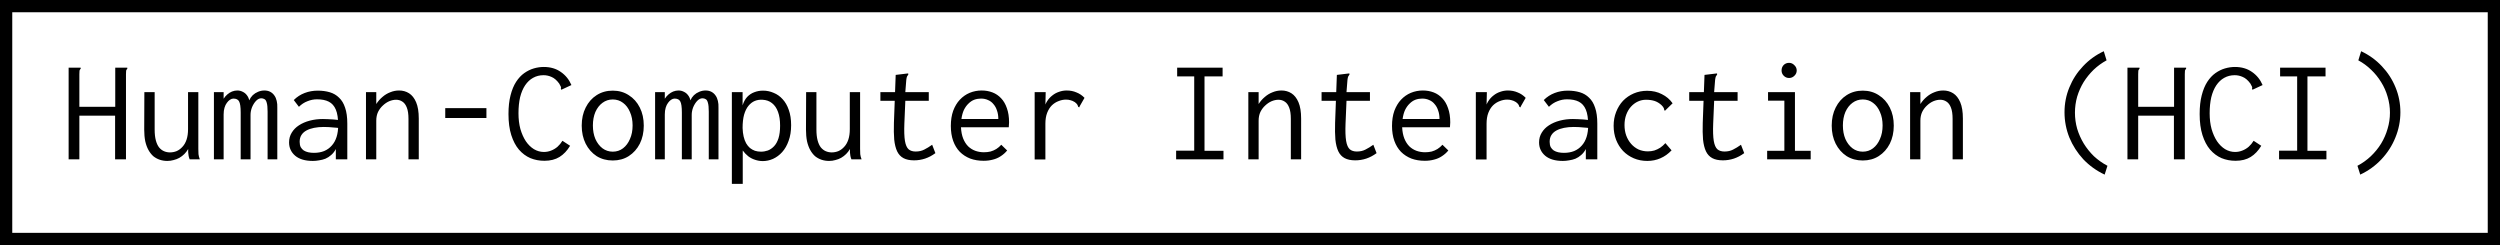
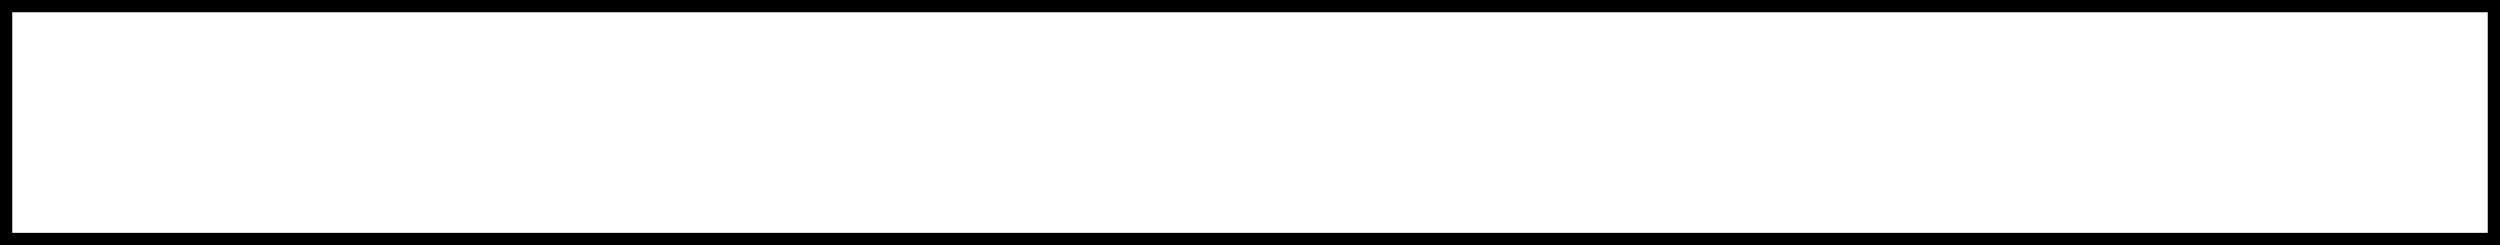
<svg xmlns="http://www.w3.org/2000/svg" width="204" height="20" viewBox="0 0 204 20" fill="none">
  <rect x="0.5" y="0.5" width="203" height="19" stroke="black" />
-   <path d="M5.6 5.524H6.464H6.584V5.608C6.536 5.656 6.504 5.708 6.488 5.764C6.48 5.82 6.476 5.916 6.476 6.052V8.716H9.404V5.524H10.268H10.388V5.608C10.34 5.656 10.308 5.708 10.292 5.764C10.284 5.82 10.28 5.916 10.28 6.052V13H9.392V9.436H6.476V13H5.6V5.524ZM13.652 13.132C13.436 13.132 13.232 13.1 13.04 13.036C12.848 12.972 12.672 12.876 12.512 12.748C12.36 12.612 12.228 12.444 12.116 12.244C12.004 12.044 11.916 11.804 11.852 11.524C11.796 11.244 11.768 10.928 11.768 10.576L11.78 7.516H12.62V10.576C12.62 10.92 12.652 11.212 12.716 11.452C12.78 11.692 12.868 11.884 12.98 12.028C13.1 12.172 13.236 12.276 13.388 12.34C13.54 12.404 13.7 12.436 13.868 12.436C14.06 12.436 14.244 12.4 14.42 12.328C14.596 12.248 14.752 12.132 14.888 11.98C15.032 11.828 15.144 11.632 15.224 11.392C15.304 11.152 15.344 10.868 15.344 10.54V7.516H16.184V12.148C16.184 12.292 16.188 12.436 16.196 12.58C16.212 12.716 16.248 12.856 16.304 13H15.476C15.436 12.904 15.408 12.812 15.392 12.724C15.376 12.628 15.364 12.532 15.356 12.436C15.356 12.34 15.356 12.248 15.356 12.16C15.268 12.312 15.164 12.448 15.044 12.568C14.924 12.688 14.788 12.792 14.636 12.88C14.492 12.96 14.336 13.02 14.168 13.06C14.008 13.108 13.836 13.132 13.652 13.132ZM17.456 13V7.516H18.248V8.056C18.336 7.92 18.436 7.804 18.548 7.708C18.668 7.604 18.796 7.524 18.932 7.468C19.076 7.412 19.22 7.384 19.364 7.384C19.524 7.384 19.672 7.42 19.808 7.492C19.944 7.556 20.056 7.648 20.144 7.768C20.24 7.888 20.304 8.028 20.336 8.188C20.408 8.028 20.504 7.888 20.624 7.768C20.752 7.648 20.896 7.556 21.056 7.492C21.224 7.42 21.396 7.384 21.572 7.384C21.756 7.384 21.916 7.42 22.052 7.492C22.188 7.564 22.3 7.664 22.388 7.792C22.476 7.912 22.54 8.06 22.58 8.236C22.62 8.404 22.636 8.588 22.628 8.788V13H21.836V9.112C21.836 8.776 21.812 8.532 21.764 8.38C21.724 8.228 21.664 8.132 21.584 8.092C21.504 8.044 21.416 8.02 21.32 8.02C21.168 8.02 21.024 8.092 20.888 8.236C20.76 8.372 20.652 8.544 20.564 8.752C20.484 8.96 20.444 9.168 20.444 9.376V13H19.64V9.184C19.64 8.728 19.596 8.424 19.508 8.272C19.428 8.12 19.272 8.044 19.04 8.044C18.952 8.044 18.86 8.076 18.764 8.14C18.676 8.196 18.592 8.28 18.512 8.392C18.432 8.496 18.368 8.628 18.32 8.788C18.272 8.948 18.248 9.132 18.248 9.34V13H17.456ZM25.532 13.132C24.908 13.132 24.428 12.992 24.092 12.712C23.756 12.424 23.588 12.06 23.588 11.62C23.588 11.324 23.66 11.06 23.804 10.828C23.948 10.588 24.144 10.388 24.392 10.228C24.648 10.06 24.944 9.932 25.28 9.844C25.616 9.756 25.972 9.712 26.348 9.712C26.484 9.712 26.62 9.716 26.756 9.724C26.9 9.724 27.048 9.732 27.2 9.748C27.36 9.756 27.524 9.772 27.692 9.796L27.716 10.456C27.572 10.432 27.424 10.416 27.272 10.408C27.128 10.392 26.984 10.38 26.84 10.372C26.696 10.364 26.556 10.36 26.42 10.36C26.132 10.36 25.868 10.384 25.628 10.432C25.388 10.48 25.18 10.552 25.004 10.648C24.828 10.744 24.692 10.868 24.596 11.02C24.5 11.172 24.452 11.356 24.452 11.572C24.452 11.74 24.48 11.884 24.536 12.004C24.6 12.116 24.684 12.208 24.788 12.28C24.892 12.344 25.012 12.392 25.148 12.424C25.292 12.456 25.448 12.472 25.616 12.472C25.928 12.472 26.204 12.424 26.444 12.328C26.692 12.224 26.9 12.076 27.068 11.884C27.244 11.692 27.376 11.456 27.464 11.176C27.552 10.896 27.596 10.576 27.596 10.216C27.596 9.672 27.532 9.248 27.404 8.944C27.276 8.64 27.084 8.424 26.828 8.296C26.58 8.168 26.26 8.104 25.868 8.104C25.604 8.104 25.344 8.156 25.088 8.26C24.832 8.356 24.6 8.508 24.392 8.716L23.972 8.164C24.228 7.908 24.524 7.716 24.86 7.588C25.196 7.46 25.552 7.396 25.928 7.396C26.288 7.396 26.616 7.44 26.912 7.528C27.208 7.616 27.46 7.764 27.668 7.972C27.884 8.172 28.048 8.444 28.16 8.788C28.28 9.132 28.34 9.564 28.34 10.084V13H27.404V12.16C27.3 12.36 27.172 12.524 27.02 12.652C26.876 12.78 26.72 12.88 26.552 12.952C26.384 13.016 26.212 13.06 26.036 13.084C25.86 13.116 25.692 13.132 25.532 13.132ZM29.864 13V7.516H30.704V8.488C30.848 8.264 31.016 8.072 31.208 7.912C31.4 7.744 31.612 7.616 31.844 7.528C32.076 7.432 32.316 7.384 32.564 7.384C32.868 7.384 33.14 7.46 33.38 7.612C33.62 7.764 33.812 8.008 33.956 8.344C34.1 8.68 34.172 9.124 34.172 9.676V13H33.332V9.7C33.332 9.316 33.288 9.012 33.2 8.788C33.112 8.556 32.992 8.392 32.84 8.296C32.688 8.192 32.516 8.14 32.324 8.14C32.14 8.14 31.952 8.18 31.76 8.26C31.576 8.34 31.404 8.456 31.244 8.608C31.084 8.752 30.952 8.928 30.848 9.136C30.752 9.344 30.704 9.58 30.704 9.844V13H29.864ZM36.332 9.628V8.824H39.692V9.628H36.332ZM44.42 13.12C44.012 13.12 43.632 13.048 43.28 12.904C42.928 12.752 42.616 12.52 42.344 12.208C42.08 11.896 41.872 11.5 41.72 11.02C41.568 10.54 41.492 9.968 41.492 9.304C41.492 8.72 41.548 8.212 41.66 7.78C41.772 7.34 41.924 6.972 42.116 6.676C42.308 6.38 42.528 6.144 42.776 5.968C43.024 5.792 43.284 5.664 43.556 5.584C43.828 5.504 44.1 5.464 44.372 5.464C44.916 5.464 45.38 5.6 45.764 5.872C46.148 6.136 46.436 6.492 46.628 6.94L45.908 7.276L45.8 7.324L45.764 7.24C45.788 7.176 45.788 7.12 45.764 7.072C45.74 7.016 45.696 6.932 45.632 6.82C45.432 6.548 45.224 6.368 45.008 6.28C44.8 6.184 44.58 6.136 44.348 6.136C44.036 6.136 43.752 6.208 43.496 6.352C43.248 6.488 43.032 6.692 42.848 6.964C42.672 7.228 42.536 7.552 42.44 7.936C42.352 8.32 42.308 8.756 42.308 9.244C42.308 9.716 42.36 10.144 42.464 10.528C42.576 10.912 42.724 11.244 42.908 11.524C43.1 11.804 43.32 12.02 43.568 12.172C43.824 12.324 44.096 12.4 44.384 12.4C44.584 12.4 44.776 12.364 44.96 12.292C45.152 12.22 45.328 12.116 45.488 11.98C45.648 11.836 45.784 11.672 45.896 11.488L46.52 11.896C46.28 12.296 45.992 12.6 45.656 12.808C45.32 13.016 44.908 13.12 44.42 13.12ZM50 13.096C49.504 13.096 49.064 12.976 48.68 12.736C48.304 12.488 48.008 12.152 47.792 11.728C47.576 11.296 47.468 10.804 47.468 10.252C47.468 9.692 47.576 9.2 47.792 8.776C48.008 8.344 48.304 8.008 48.68 7.768C49.064 7.52 49.504 7.396 50 7.396C50.496 7.396 50.932 7.52 51.308 7.768C51.692 8.008 51.992 8.344 52.208 8.776C52.424 9.2 52.532 9.692 52.532 10.252C52.532 10.804 52.424 11.296 52.208 11.728C51.992 12.152 51.692 12.488 51.308 12.736C50.932 12.976 50.496 13.096 50 13.096ZM50 12.376C50.32 12.376 50.6 12.284 50.84 12.1C51.08 11.916 51.268 11.664 51.404 11.344C51.548 11.024 51.62 10.656 51.62 10.24C51.62 9.824 51.548 9.456 51.404 9.136C51.268 8.816 51.08 8.568 50.84 8.392C50.6 8.208 50.32 8.116 50 8.116C49.688 8.116 49.408 8.208 49.16 8.392C48.92 8.568 48.728 8.816 48.584 9.136C48.448 9.456 48.38 9.824 48.38 10.24C48.38 10.656 48.448 11.024 48.584 11.344C48.728 11.664 48.92 11.916 49.16 12.1C49.408 12.284 49.688 12.376 50 12.376ZM53.456 13V7.516H54.248V8.056C54.336 7.92 54.436 7.804 54.548 7.708C54.668 7.604 54.796 7.524 54.932 7.468C55.076 7.412 55.22 7.384 55.364 7.384C55.524 7.384 55.672 7.42 55.808 7.492C55.944 7.556 56.056 7.648 56.144 7.768C56.24 7.888 56.304 8.028 56.336 8.188C56.408 8.028 56.504 7.888 56.624 7.768C56.752 7.648 56.896 7.556 57.056 7.492C57.224 7.42 57.396 7.384 57.572 7.384C57.756 7.384 57.916 7.42 58.052 7.492C58.188 7.564 58.3 7.664 58.388 7.792C58.476 7.912 58.54 8.06 58.58 8.236C58.62 8.404 58.636 8.588 58.628 8.788V13H57.836V9.112C57.836 8.776 57.812 8.532 57.764 8.38C57.724 8.228 57.664 8.132 57.584 8.092C57.504 8.044 57.416 8.02 57.32 8.02C57.168 8.02 57.024 8.092 56.888 8.236C56.76 8.372 56.652 8.544 56.564 8.752C56.484 8.96 56.444 9.168 56.444 9.376V13H55.64V9.184C55.64 8.728 55.596 8.424 55.508 8.272C55.428 8.12 55.272 8.044 55.04 8.044C54.952 8.044 54.86 8.076 54.764 8.14C54.676 8.196 54.592 8.28 54.512 8.392C54.432 8.496 54.368 8.628 54.32 8.788C54.272 8.948 54.248 9.132 54.248 9.34V13H53.456ZM59.72 15.004V7.516H60.596V8.596C60.684 8.316 60.808 8.088 60.968 7.912C61.136 7.736 61.328 7.608 61.544 7.528C61.768 7.44 62.008 7.396 62.264 7.396C62.568 7.396 62.856 7.456 63.128 7.576C63.408 7.688 63.652 7.86 63.86 8.092C64.076 8.324 64.244 8.616 64.364 8.968C64.492 9.32 64.556 9.736 64.556 10.216C64.556 10.696 64.488 11.12 64.352 11.488C64.224 11.856 64.048 12.164 63.824 12.412C63.608 12.652 63.36 12.836 63.08 12.964C62.808 13.084 62.528 13.144 62.24 13.144C62.024 13.144 61.812 13.108 61.604 13.036C61.404 12.972 61.22 12.876 61.052 12.748C60.884 12.612 60.736 12.456 60.608 12.28V15.004H59.72ZM62.096 12.376C62.288 12.376 62.476 12.344 62.66 12.28C62.844 12.208 63.012 12.092 63.164 11.932C63.316 11.772 63.436 11.556 63.524 11.284C63.612 11.004 63.656 10.66 63.656 10.252C63.656 9.812 63.6 9.44 63.488 9.136C63.376 8.824 63.212 8.584 62.996 8.416C62.788 8.248 62.532 8.156 62.228 8.14C62.004 8.124 61.792 8.156 61.592 8.236C61.4 8.316 61.228 8.448 61.076 8.632C60.924 8.816 60.804 9.06 60.716 9.364C60.636 9.66 60.596 10.02 60.596 10.444C60.604 10.7 60.632 10.932 60.68 11.14C60.728 11.348 60.796 11.532 60.884 11.692C60.972 11.844 61.076 11.972 61.196 12.076C61.316 12.172 61.452 12.248 61.604 12.304C61.756 12.352 61.92 12.376 62.096 12.376ZM67.652 13.132C67.436 13.132 67.232 13.1 67.04 13.036C66.848 12.972 66.672 12.876 66.512 12.748C66.36 12.612 66.228 12.444 66.116 12.244C66.004 12.044 65.916 11.804 65.852 11.524C65.796 11.244 65.768 10.928 65.768 10.576L65.78 7.516H66.62V10.576C66.62 10.92 66.652 11.212 66.716 11.452C66.78 11.692 66.868 11.884 66.98 12.028C67.1 12.172 67.236 12.276 67.388 12.34C67.54 12.404 67.7 12.436 67.868 12.436C68.06 12.436 68.244 12.4 68.42 12.328C68.596 12.248 68.752 12.132 68.888 11.98C69.032 11.828 69.144 11.632 69.224 11.392C69.304 11.152 69.344 10.868 69.344 10.54V7.516H70.184V12.148C70.184 12.292 70.188 12.436 70.196 12.58C70.212 12.716 70.248 12.856 70.304 13H69.476C69.436 12.904 69.408 12.812 69.392 12.724C69.376 12.628 69.364 12.532 69.356 12.436C69.356 12.34 69.356 12.248 69.356 12.16C69.268 12.312 69.164 12.448 69.044 12.568C68.924 12.688 68.788 12.792 68.636 12.88C68.492 12.96 68.336 13.02 68.168 13.06C68.008 13.108 67.836 13.132 67.652 13.132ZM74.588 13.084C74.236 13.084 73.948 13.024 73.724 12.904C73.5 12.784 73.328 12.6 73.208 12.352C73.088 12.096 73.008 11.776 72.968 11.392C72.936 11.008 72.928 10.552 72.944 10.024L73.088 6.112L73.988 6.004L74.108 5.992L74.12 6.076C74.08 6.132 74.044 6.188 74.012 6.244C73.988 6.3 73.968 6.396 73.952 6.532L73.844 7.888L73.88 8.104L73.796 10.084C73.772 10.692 73.788 11.164 73.844 11.5C73.9 11.828 74 12.056 74.144 12.184C74.288 12.304 74.48 12.364 74.72 12.364C74.984 12.364 75.216 12.312 75.416 12.208C75.624 12.104 75.84 11.972 76.064 11.812L76.328 12.496C76.056 12.696 75.776 12.844 75.488 12.94C75.2 13.036 74.9 13.084 74.588 13.084ZM71.84 7.516H75.788V8.224H71.84V7.516ZM80.264 13.12C79.864 13.12 79.5 13.06 79.172 12.94C78.844 12.812 78.56 12.628 78.32 12.388C78.088 12.148 77.908 11.852 77.78 11.5C77.652 11.14 77.588 10.732 77.588 10.276C77.588 9.812 77.652 9.4 77.78 9.04C77.916 8.68 78.096 8.38 78.32 8.14C78.552 7.892 78.82 7.704 79.124 7.576C79.436 7.448 79.764 7.384 80.108 7.384C80.42 7.384 80.712 7.436 80.984 7.54C81.256 7.644 81.492 7.804 81.692 8.02C81.892 8.228 82.048 8.496 82.16 8.824C82.28 9.152 82.34 9.54 82.34 9.988C82.34 10.052 82.336 10.12 82.328 10.192C82.328 10.256 82.324 10.32 82.316 10.384H78.416C78.432 10.736 78.492 11.044 78.596 11.308C78.7 11.564 78.836 11.776 79.004 11.944C79.172 12.104 79.364 12.224 79.58 12.304C79.804 12.384 80.04 12.424 80.288 12.424C80.48 12.424 80.66 12.404 80.828 12.364C80.996 12.316 81.152 12.248 81.296 12.16C81.448 12.064 81.584 11.948 81.704 11.812L82.184 12.28C82.032 12.464 81.856 12.62 81.656 12.748C81.464 12.876 81.252 12.968 81.02 13.024C80.788 13.088 80.536 13.12 80.264 13.12ZM78.452 9.712H81.464C81.464 9.456 81.428 9.228 81.356 9.028C81.292 8.82 81.196 8.644 81.068 8.5C80.948 8.348 80.8 8.236 80.624 8.164C80.456 8.084 80.264 8.044 80.048 8.044C79.856 8.044 79.672 8.076 79.496 8.14C79.328 8.204 79.172 8.308 79.028 8.452C78.884 8.588 78.76 8.76 78.656 8.968C78.56 9.176 78.492 9.424 78.452 9.712ZM84.428 7.516H85.328L85.292 9.112L85.184 8.932C85.232 8.684 85.316 8.464 85.436 8.272C85.556 8.08 85.7 7.92 85.868 7.792C86.036 7.656 86.22 7.556 86.42 7.492C86.62 7.42 86.828 7.384 87.044 7.384C87.332 7.384 87.596 7.436 87.836 7.54C88.084 7.636 88.304 7.784 88.496 7.984L88.112 8.656L88.064 8.764L87.98 8.716C87.964 8.652 87.94 8.592 87.908 8.536C87.876 8.48 87.808 8.412 87.704 8.332C87.576 8.252 87.456 8.2 87.344 8.176C87.24 8.144 87.12 8.128 86.984 8.128C86.784 8.128 86.584 8.168 86.384 8.248C86.184 8.32 86 8.436 85.832 8.596C85.672 8.756 85.544 8.96 85.448 9.208C85.352 9.456 85.304 9.752 85.304 10.096V13.012H84.428V7.516ZM95.972 13V12.292H97.448V6.232H96.056V5.524H99.764V6.232H98.288V12.304H99.836V13H95.972ZM101.864 13V7.516H102.704V8.488C102.848 8.264 103.016 8.072 103.208 7.912C103.4 7.744 103.612 7.616 103.844 7.528C104.076 7.432 104.316 7.384 104.564 7.384C104.868 7.384 105.14 7.46 105.38 7.612C105.62 7.764 105.812 8.008 105.956 8.344C106.1 8.68 106.172 9.124 106.172 9.676V13H105.332V9.7C105.332 9.316 105.288 9.012 105.2 8.788C105.112 8.556 104.992 8.392 104.84 8.296C104.688 8.192 104.516 8.14 104.324 8.14C104.14 8.14 103.952 8.18 103.76 8.26C103.576 8.34 103.404 8.456 103.244 8.608C103.084 8.752 102.952 8.928 102.848 9.136C102.752 9.344 102.704 9.58 102.704 9.844V13H101.864ZM110.588 13.084C110.236 13.084 109.948 13.024 109.724 12.904C109.5 12.784 109.328 12.6 109.208 12.352C109.088 12.096 109.008 11.776 108.968 11.392C108.936 11.008 108.928 10.552 108.944 10.024L109.088 6.112L109.988 6.004L110.108 5.992L110.12 6.076C110.08 6.132 110.044 6.188 110.012 6.244C109.988 6.3 109.968 6.396 109.952 6.532L109.844 7.888L109.88 8.104L109.796 10.084C109.772 10.692 109.788 11.164 109.844 11.5C109.9 11.828 110 12.056 110.144 12.184C110.288 12.304 110.48 12.364 110.72 12.364C110.984 12.364 111.216 12.312 111.416 12.208C111.624 12.104 111.84 11.972 112.064 11.812L112.328 12.496C112.056 12.696 111.776 12.844 111.488 12.94C111.2 13.036 110.9 13.084 110.588 13.084ZM107.84 7.516H111.788V8.224H107.84V7.516ZM116.264 13.12C115.864 13.12 115.5 13.06 115.172 12.94C114.844 12.812 114.56 12.628 114.32 12.388C114.088 12.148 113.908 11.852 113.78 11.5C113.652 11.14 113.588 10.732 113.588 10.276C113.588 9.812 113.652 9.4 113.78 9.04C113.916 8.68 114.096 8.38 114.32 8.14C114.552 7.892 114.82 7.704 115.124 7.576C115.436 7.448 115.764 7.384 116.108 7.384C116.42 7.384 116.712 7.436 116.984 7.54C117.256 7.644 117.492 7.804 117.692 8.02C117.892 8.228 118.048 8.496 118.16 8.824C118.28 9.152 118.34 9.54 118.34 9.988C118.34 10.052 118.336 10.12 118.328 10.192C118.328 10.256 118.324 10.32 118.316 10.384H114.416C114.432 10.736 114.492 11.044 114.596 11.308C114.7 11.564 114.836 11.776 115.004 11.944C115.172 12.104 115.364 12.224 115.58 12.304C115.804 12.384 116.04 12.424 116.288 12.424C116.48 12.424 116.66 12.404 116.828 12.364C116.996 12.316 117.152 12.248 117.296 12.16C117.448 12.064 117.584 11.948 117.704 11.812L118.184 12.28C118.032 12.464 117.856 12.62 117.656 12.748C117.464 12.876 117.252 12.968 117.02 13.024C116.788 13.088 116.536 13.12 116.264 13.12ZM114.452 9.712H117.464C117.464 9.456 117.428 9.228 117.356 9.028C117.292 8.82 117.196 8.644 117.068 8.5C116.948 8.348 116.8 8.236 116.624 8.164C116.456 8.084 116.264 8.044 116.048 8.044C115.856 8.044 115.672 8.076 115.496 8.14C115.328 8.204 115.172 8.308 115.028 8.452C114.884 8.588 114.76 8.76 114.656 8.968C114.56 9.176 114.492 9.424 114.452 9.712ZM120.428 7.516H121.328L121.292 9.112L121.184 8.932C121.232 8.684 121.316 8.464 121.436 8.272C121.556 8.08 121.7 7.92 121.868 7.792C122.036 7.656 122.22 7.556 122.42 7.492C122.62 7.42 122.828 7.384 123.044 7.384C123.332 7.384 123.596 7.436 123.836 7.54C124.084 7.636 124.304 7.784 124.496 7.984L124.112 8.656L124.064 8.764L123.98 8.716C123.964 8.652 123.94 8.592 123.908 8.536C123.876 8.48 123.808 8.412 123.704 8.332C123.576 8.252 123.456 8.2 123.344 8.176C123.24 8.144 123.12 8.128 122.984 8.128C122.784 8.128 122.584 8.168 122.384 8.248C122.184 8.32 122 8.436 121.832 8.596C121.672 8.756 121.544 8.96 121.448 9.208C121.352 9.456 121.304 9.752 121.304 10.096V13.012H120.428V7.516ZM127.532 13.132C126.908 13.132 126.428 12.992 126.092 12.712C125.756 12.424 125.588 12.06 125.588 11.62C125.588 11.324 125.66 11.06 125.804 10.828C125.948 10.588 126.144 10.388 126.392 10.228C126.648 10.06 126.944 9.932 127.28 9.844C127.616 9.756 127.972 9.712 128.348 9.712C128.484 9.712 128.62 9.716 128.756 9.724C128.9 9.724 129.048 9.732 129.2 9.748C129.36 9.756 129.524 9.772 129.692 9.796L129.716 10.456C129.572 10.432 129.424 10.416 129.272 10.408C129.128 10.392 128.984 10.38 128.84 10.372C128.696 10.364 128.556 10.36 128.42 10.36C128.132 10.36 127.868 10.384 127.628 10.432C127.388 10.48 127.18 10.552 127.004 10.648C126.828 10.744 126.692 10.868 126.596 11.02C126.5 11.172 126.452 11.356 126.452 11.572C126.452 11.74 126.48 11.884 126.536 12.004C126.6 12.116 126.684 12.208 126.788 12.28C126.892 12.344 127.012 12.392 127.148 12.424C127.292 12.456 127.448 12.472 127.616 12.472C127.928 12.472 128.204 12.424 128.444 12.328C128.692 12.224 128.9 12.076 129.068 11.884C129.244 11.692 129.376 11.456 129.464 11.176C129.552 10.896 129.596 10.576 129.596 10.216C129.596 9.672 129.532 9.248 129.404 8.944C129.276 8.64 129.084 8.424 128.828 8.296C128.58 8.168 128.26 8.104 127.868 8.104C127.604 8.104 127.344 8.156 127.088 8.26C126.832 8.356 126.6 8.508 126.392 8.716L125.972 8.164C126.228 7.908 126.524 7.716 126.86 7.588C127.196 7.46 127.552 7.396 127.928 7.396C128.288 7.396 128.616 7.44 128.912 7.528C129.208 7.616 129.46 7.764 129.668 7.972C129.884 8.172 130.048 8.444 130.16 8.788C130.28 9.132 130.34 9.564 130.34 10.084V13H129.404V12.16C129.3 12.36 129.172 12.524 129.02 12.652C128.876 12.78 128.72 12.88 128.552 12.952C128.384 13.016 128.212 13.06 128.036 13.084C127.86 13.116 127.692 13.132 127.532 13.132ZM134.42 13.132C134.02 13.132 133.652 13.06 133.316 12.916C132.98 12.772 132.688 12.572 132.44 12.316C132.2 12.06 132.012 11.76 131.876 11.416C131.74 11.064 131.672 10.68 131.672 10.264C131.672 9.856 131.74 9.48 131.876 9.136C132.012 8.784 132.2 8.48 132.44 8.224C132.688 7.968 132.98 7.768 133.316 7.624C133.652 7.48 134.016 7.408 134.408 7.408C134.856 7.408 135.256 7.5 135.608 7.684C135.968 7.86 136.26 8.108 136.484 8.428L135.944 8.956L135.86 9.04L135.8 8.98C135.8 8.916 135.784 8.856 135.752 8.8C135.728 8.744 135.668 8.668 135.572 8.572C135.396 8.412 135.208 8.3 135.008 8.236C134.808 8.172 134.576 8.14 134.312 8.14C134.08 8.14 133.86 8.188 133.652 8.284C133.444 8.38 133.256 8.52 133.088 8.704C132.928 8.88 132.8 9.096 132.704 9.352C132.608 9.608 132.56 9.892 132.56 10.204C132.56 10.516 132.608 10.804 132.704 11.068C132.8 11.324 132.932 11.548 133.1 11.74C133.268 11.932 133.468 12.084 133.7 12.196C133.94 12.3 134.196 12.352 134.468 12.352C134.652 12.352 134.828 12.328 134.996 12.28C135.164 12.224 135.324 12.148 135.476 12.052C135.628 11.948 135.768 11.824 135.896 11.68L136.4 12.268C136.128 12.556 135.824 12.772 135.488 12.916C135.16 13.06 134.804 13.132 134.42 13.132ZM140.588 13.084C140.236 13.084 139.948 13.024 139.724 12.904C139.5 12.784 139.328 12.6 139.208 12.352C139.088 12.096 139.008 11.776 138.968 11.392C138.936 11.008 138.928 10.552 138.944 10.024L139.088 6.112L139.988 6.004L140.108 5.992L140.12 6.076C140.08 6.132 140.044 6.188 140.012 6.244C139.988 6.3 139.968 6.396 139.952 6.532L139.844 7.888L139.88 8.104L139.796 10.084C139.772 10.692 139.788 11.164 139.844 11.5C139.9 11.828 140 12.056 140.144 12.184C140.288 12.304 140.48 12.364 140.72 12.364C140.984 12.364 141.216 12.312 141.416 12.208C141.624 12.104 141.84 11.972 142.064 11.812L142.328 12.496C142.056 12.696 141.776 12.844 141.488 12.94C141.2 13.036 140.9 13.084 140.588 13.084ZM137.84 7.516H141.788V8.224H137.84V7.516ZM144.2 13V12.304H145.604V8.212H144.272V7.516H146.468V12.304H147.752V13H144.2ZM145.988 6.364C145.82 6.364 145.676 6.304 145.556 6.184C145.436 6.064 145.376 5.92 145.376 5.752C145.376 5.576 145.432 5.428 145.544 5.308C145.664 5.188 145.812 5.128 145.988 5.128C146.156 5.128 146.3 5.192 146.42 5.32C146.548 5.44 146.612 5.584 146.612 5.752C146.612 5.92 146.548 6.064 146.42 6.184C146.3 6.304 146.156 6.364 145.988 6.364ZM152 13.096C151.504 13.096 151.064 12.976 150.68 12.736C150.304 12.488 150.008 12.152 149.792 11.728C149.576 11.296 149.468 10.804 149.468 10.252C149.468 9.692 149.576 9.2 149.792 8.776C150.008 8.344 150.304 8.008 150.68 7.768C151.064 7.52 151.504 7.396 152 7.396C152.496 7.396 152.932 7.52 153.308 7.768C153.692 8.008 153.992 8.344 154.208 8.776C154.424 9.2 154.532 9.692 154.532 10.252C154.532 10.804 154.424 11.296 154.208 11.728C153.992 12.152 153.692 12.488 153.308 12.736C152.932 12.976 152.496 13.096 152 13.096ZM152 12.376C152.32 12.376 152.6 12.284 152.84 12.1C153.08 11.916 153.268 11.664 153.404 11.344C153.548 11.024 153.62 10.656 153.62 10.24C153.62 9.824 153.548 9.456 153.404 9.136C153.268 8.816 153.08 8.568 152.84 8.392C152.6 8.208 152.32 8.116 152 8.116C151.688 8.116 151.408 8.208 151.16 8.392C150.92 8.568 150.728 8.816 150.584 9.136C150.448 9.456 150.38 9.824 150.38 10.24C150.38 10.656 150.448 11.024 150.584 11.344C150.728 11.664 150.92 11.916 151.16 12.1C151.408 12.284 151.688 12.376 152 12.376ZM155.864 13V7.516H156.704V8.488C156.848 8.264 157.016 8.072 157.208 7.912C157.4 7.744 157.612 7.616 157.844 7.528C158.076 7.432 158.316 7.384 158.564 7.384C158.868 7.384 159.14 7.46 159.38 7.612C159.62 7.764 159.812 8.008 159.956 8.344C160.1 8.68 160.172 9.124 160.172 9.676V13H159.332V9.7C159.332 9.316 159.288 9.012 159.2 8.788C159.112 8.556 158.992 8.392 158.84 8.296C158.688 8.192 158.516 8.14 158.324 8.14C158.14 8.14 157.952 8.18 157.76 8.26C157.576 8.34 157.404 8.456 157.244 8.608C157.084 8.752 156.952 8.928 156.848 9.136C156.752 9.344 156.704 9.58 156.704 9.844V13H155.864ZM171.74 14.248C171.076 13.936 170.496 13.52 170 13C169.512 12.472 169.132 11.88 168.86 11.224C168.596 10.56 168.464 9.872 168.464 9.16C168.464 8.448 168.596 7.772 168.86 7.132C169.124 6.484 169.496 5.908 169.976 5.404C170.456 4.892 171.02 4.484 171.668 4.18L171.896 4.924C171.512 5.132 171.16 5.388 170.84 5.692C170.528 5.996 170.256 6.332 170.024 6.7C169.8 7.068 169.624 7.464 169.496 7.888C169.376 8.312 169.316 8.748 169.316 9.196C169.316 9.644 169.376 10.08 169.496 10.504C169.624 10.928 169.804 11.332 170.036 11.716C170.268 12.092 170.544 12.436 170.864 12.748C171.192 13.052 171.56 13.312 171.968 13.528L171.74 14.248ZM173.6 5.524H174.464H174.584V5.608C174.536 5.656 174.504 5.708 174.488 5.764C174.48 5.82 174.476 5.916 174.476 6.052V8.716H177.404V5.524H178.268H178.388V5.608C178.34 5.656 178.308 5.708 178.292 5.764C178.284 5.82 178.28 5.916 178.28 6.052V13H177.392V9.436H174.476V13H173.6V5.524ZM182.42 13.12C182.012 13.12 181.632 13.048 181.28 12.904C180.928 12.752 180.616 12.52 180.344 12.208C180.08 11.896 179.872 11.5 179.72 11.02C179.568 10.54 179.492 9.968 179.492 9.304C179.492 8.72 179.548 8.212 179.66 7.78C179.772 7.34 179.924 6.972 180.116 6.676C180.308 6.38 180.528 6.144 180.776 5.968C181.024 5.792 181.284 5.664 181.556 5.584C181.828 5.504 182.1 5.464 182.372 5.464C182.916 5.464 183.38 5.6 183.764 5.872C184.148 6.136 184.436 6.492 184.628 6.94L183.908 7.276L183.8 7.324L183.764 7.24C183.788 7.176 183.788 7.12 183.764 7.072C183.74 7.016 183.696 6.932 183.632 6.82C183.432 6.548 183.224 6.368 183.008 6.28C182.8 6.184 182.58 6.136 182.348 6.136C182.036 6.136 181.752 6.208 181.496 6.352C181.248 6.488 181.032 6.692 180.848 6.964C180.672 7.228 180.536 7.552 180.44 7.936C180.352 8.32 180.308 8.756 180.308 9.244C180.308 9.716 180.36 10.144 180.464 10.528C180.576 10.912 180.724 11.244 180.908 11.524C181.1 11.804 181.32 12.02 181.568 12.172C181.824 12.324 182.096 12.4 182.384 12.4C182.584 12.4 182.776 12.364 182.96 12.292C183.152 12.22 183.328 12.116 183.488 11.98C183.648 11.836 183.784 11.672 183.896 11.488L184.52 11.896C184.28 12.296 183.992 12.6 183.656 12.808C183.32 13.016 182.908 13.12 182.42 13.12ZM185.972 13V12.292H187.448V6.232H186.056V5.524H189.764V6.232H188.288V12.304H189.836V13H185.972ZM192.596 14.248L192.368 13.528C192.776 13.312 193.14 13.052 193.46 12.748C193.788 12.436 194.068 12.092 194.3 11.716C194.532 11.332 194.708 10.928 194.828 10.504C194.956 10.08 195.02 9.644 195.02 9.196C195.02 8.748 194.956 8.312 194.828 7.888C194.708 7.464 194.532 7.068 194.3 6.7C194.076 6.332 193.804 5.996 193.484 5.692C193.172 5.388 192.824 5.132 192.44 4.924L192.668 4.18C193.316 4.484 193.88 4.892 194.36 5.404C194.84 5.908 195.212 6.484 195.476 7.132C195.74 7.772 195.872 8.448 195.872 9.16C195.872 9.872 195.736 10.56 195.464 11.224C195.2 11.88 194.82 12.472 194.324 13C193.836 13.52 193.26 13.936 192.596 14.248Z" fill="black" />
</svg>